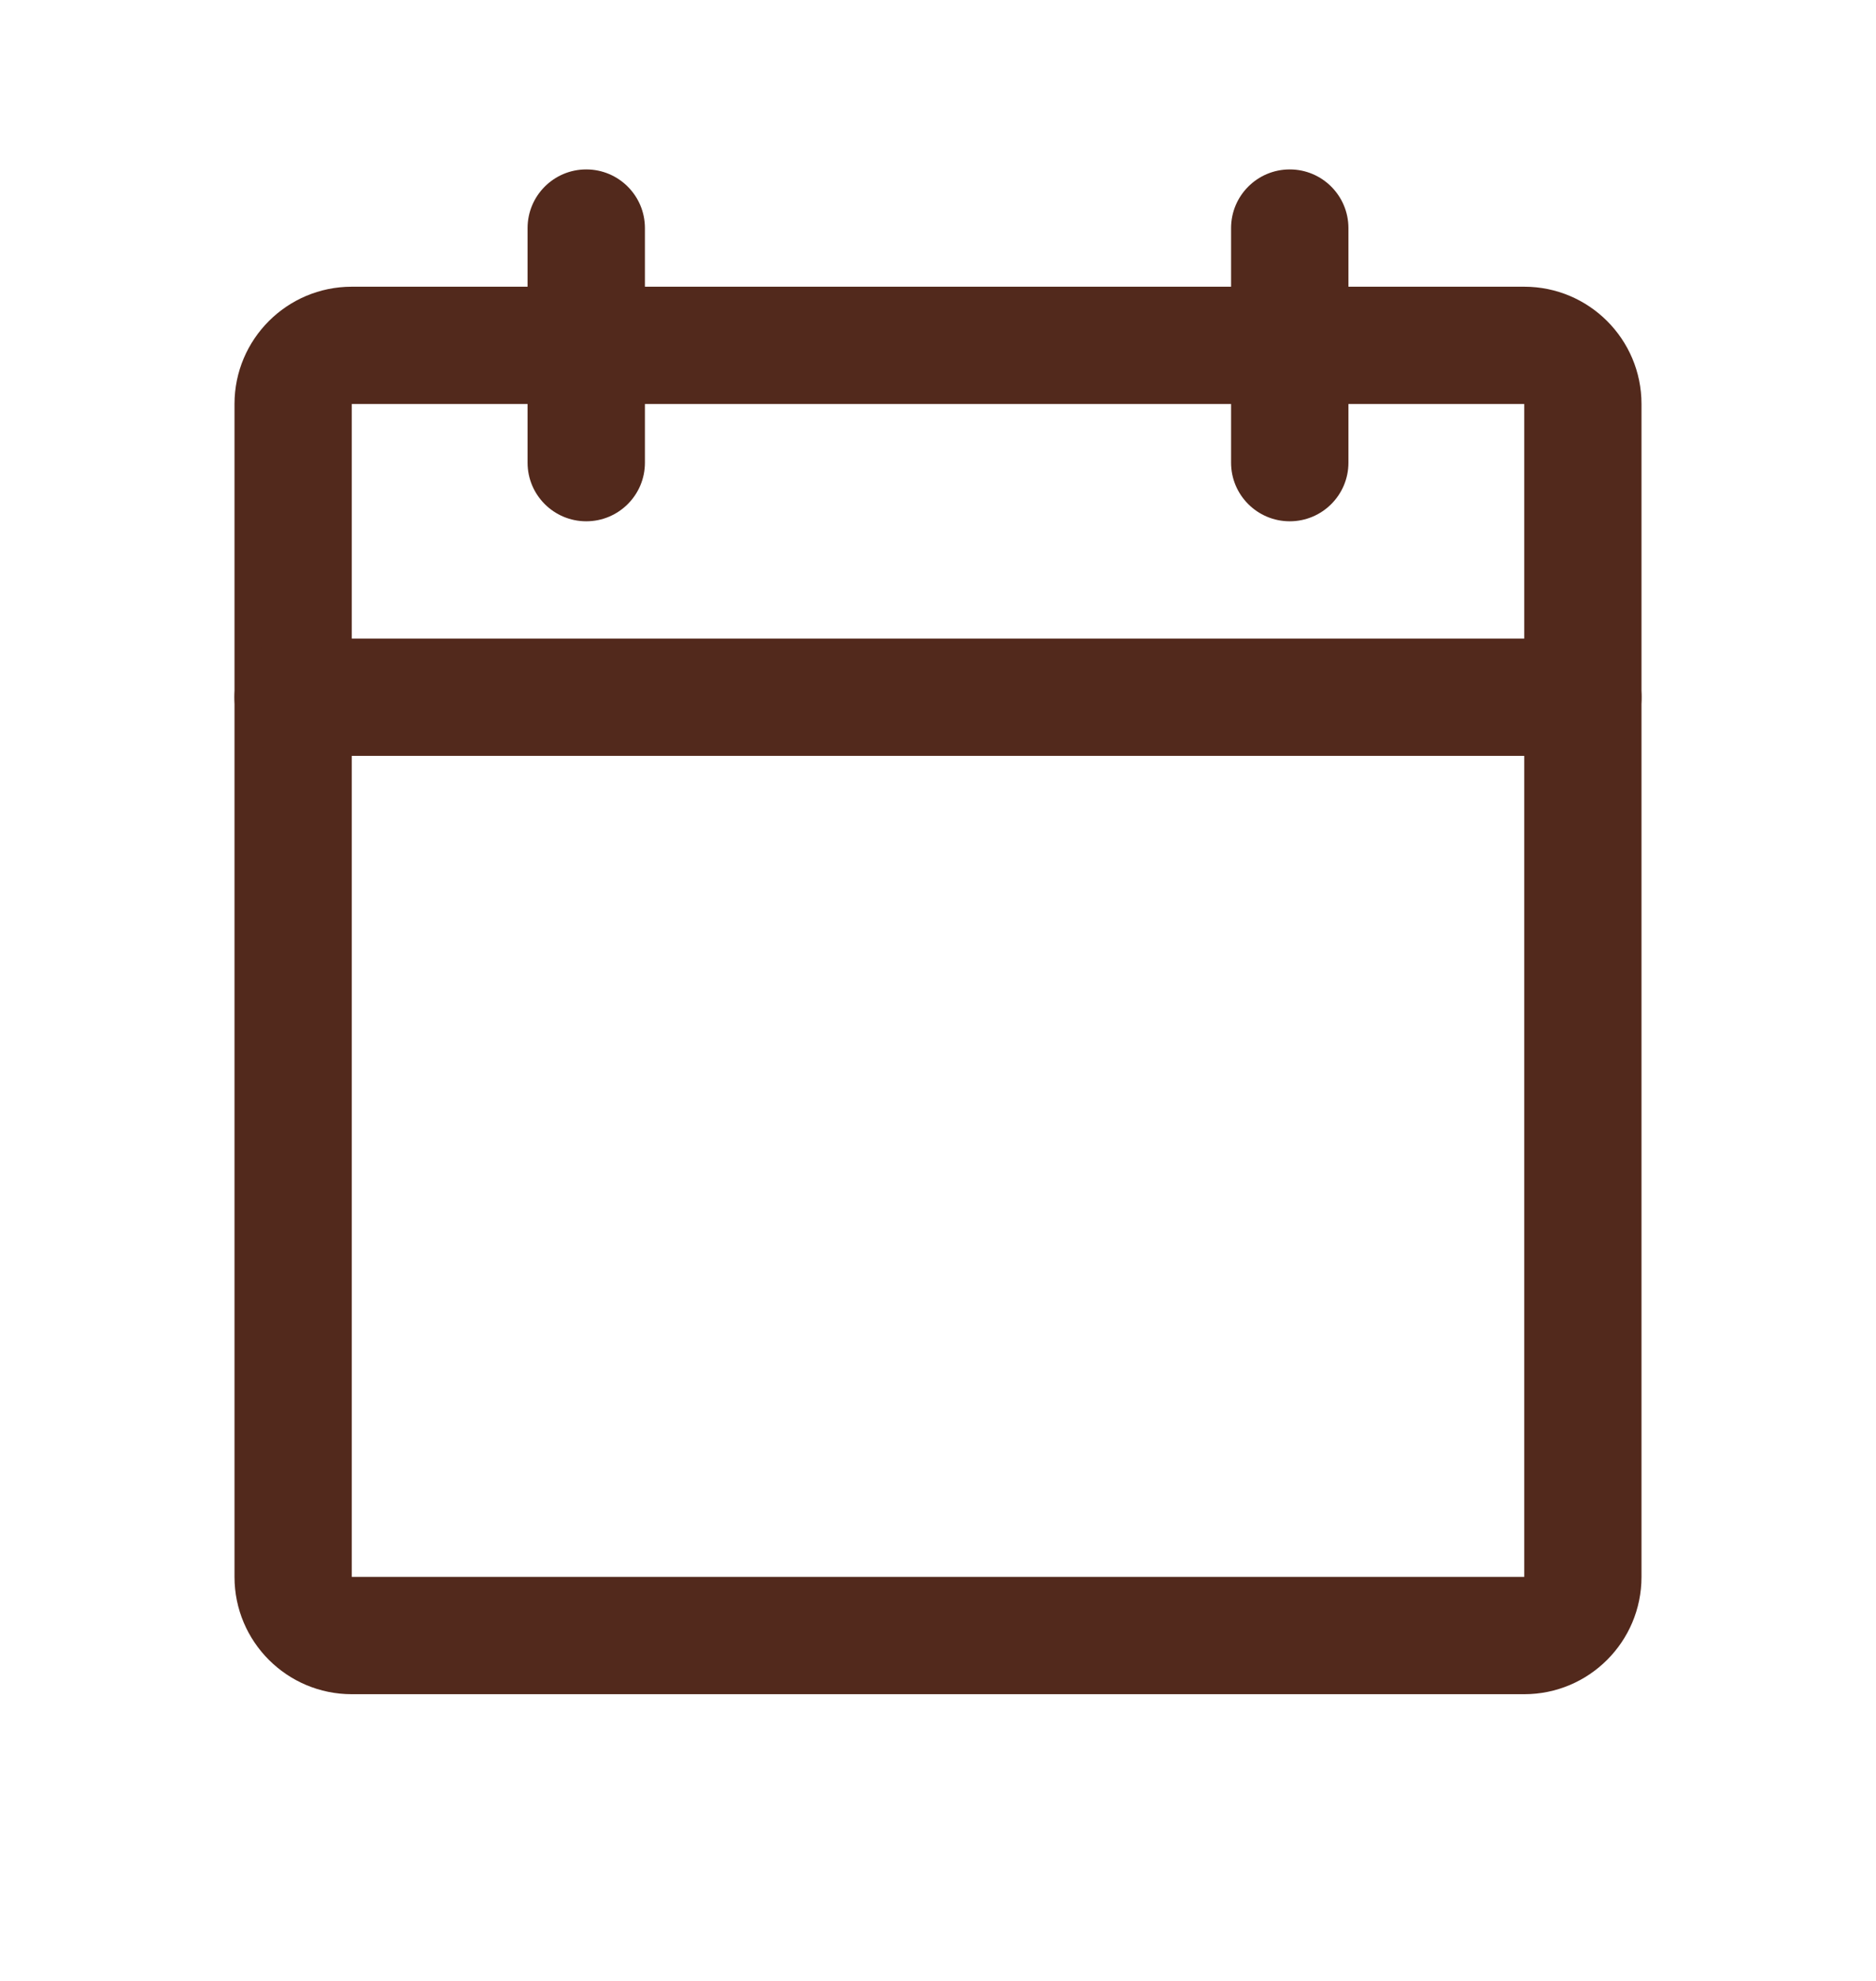
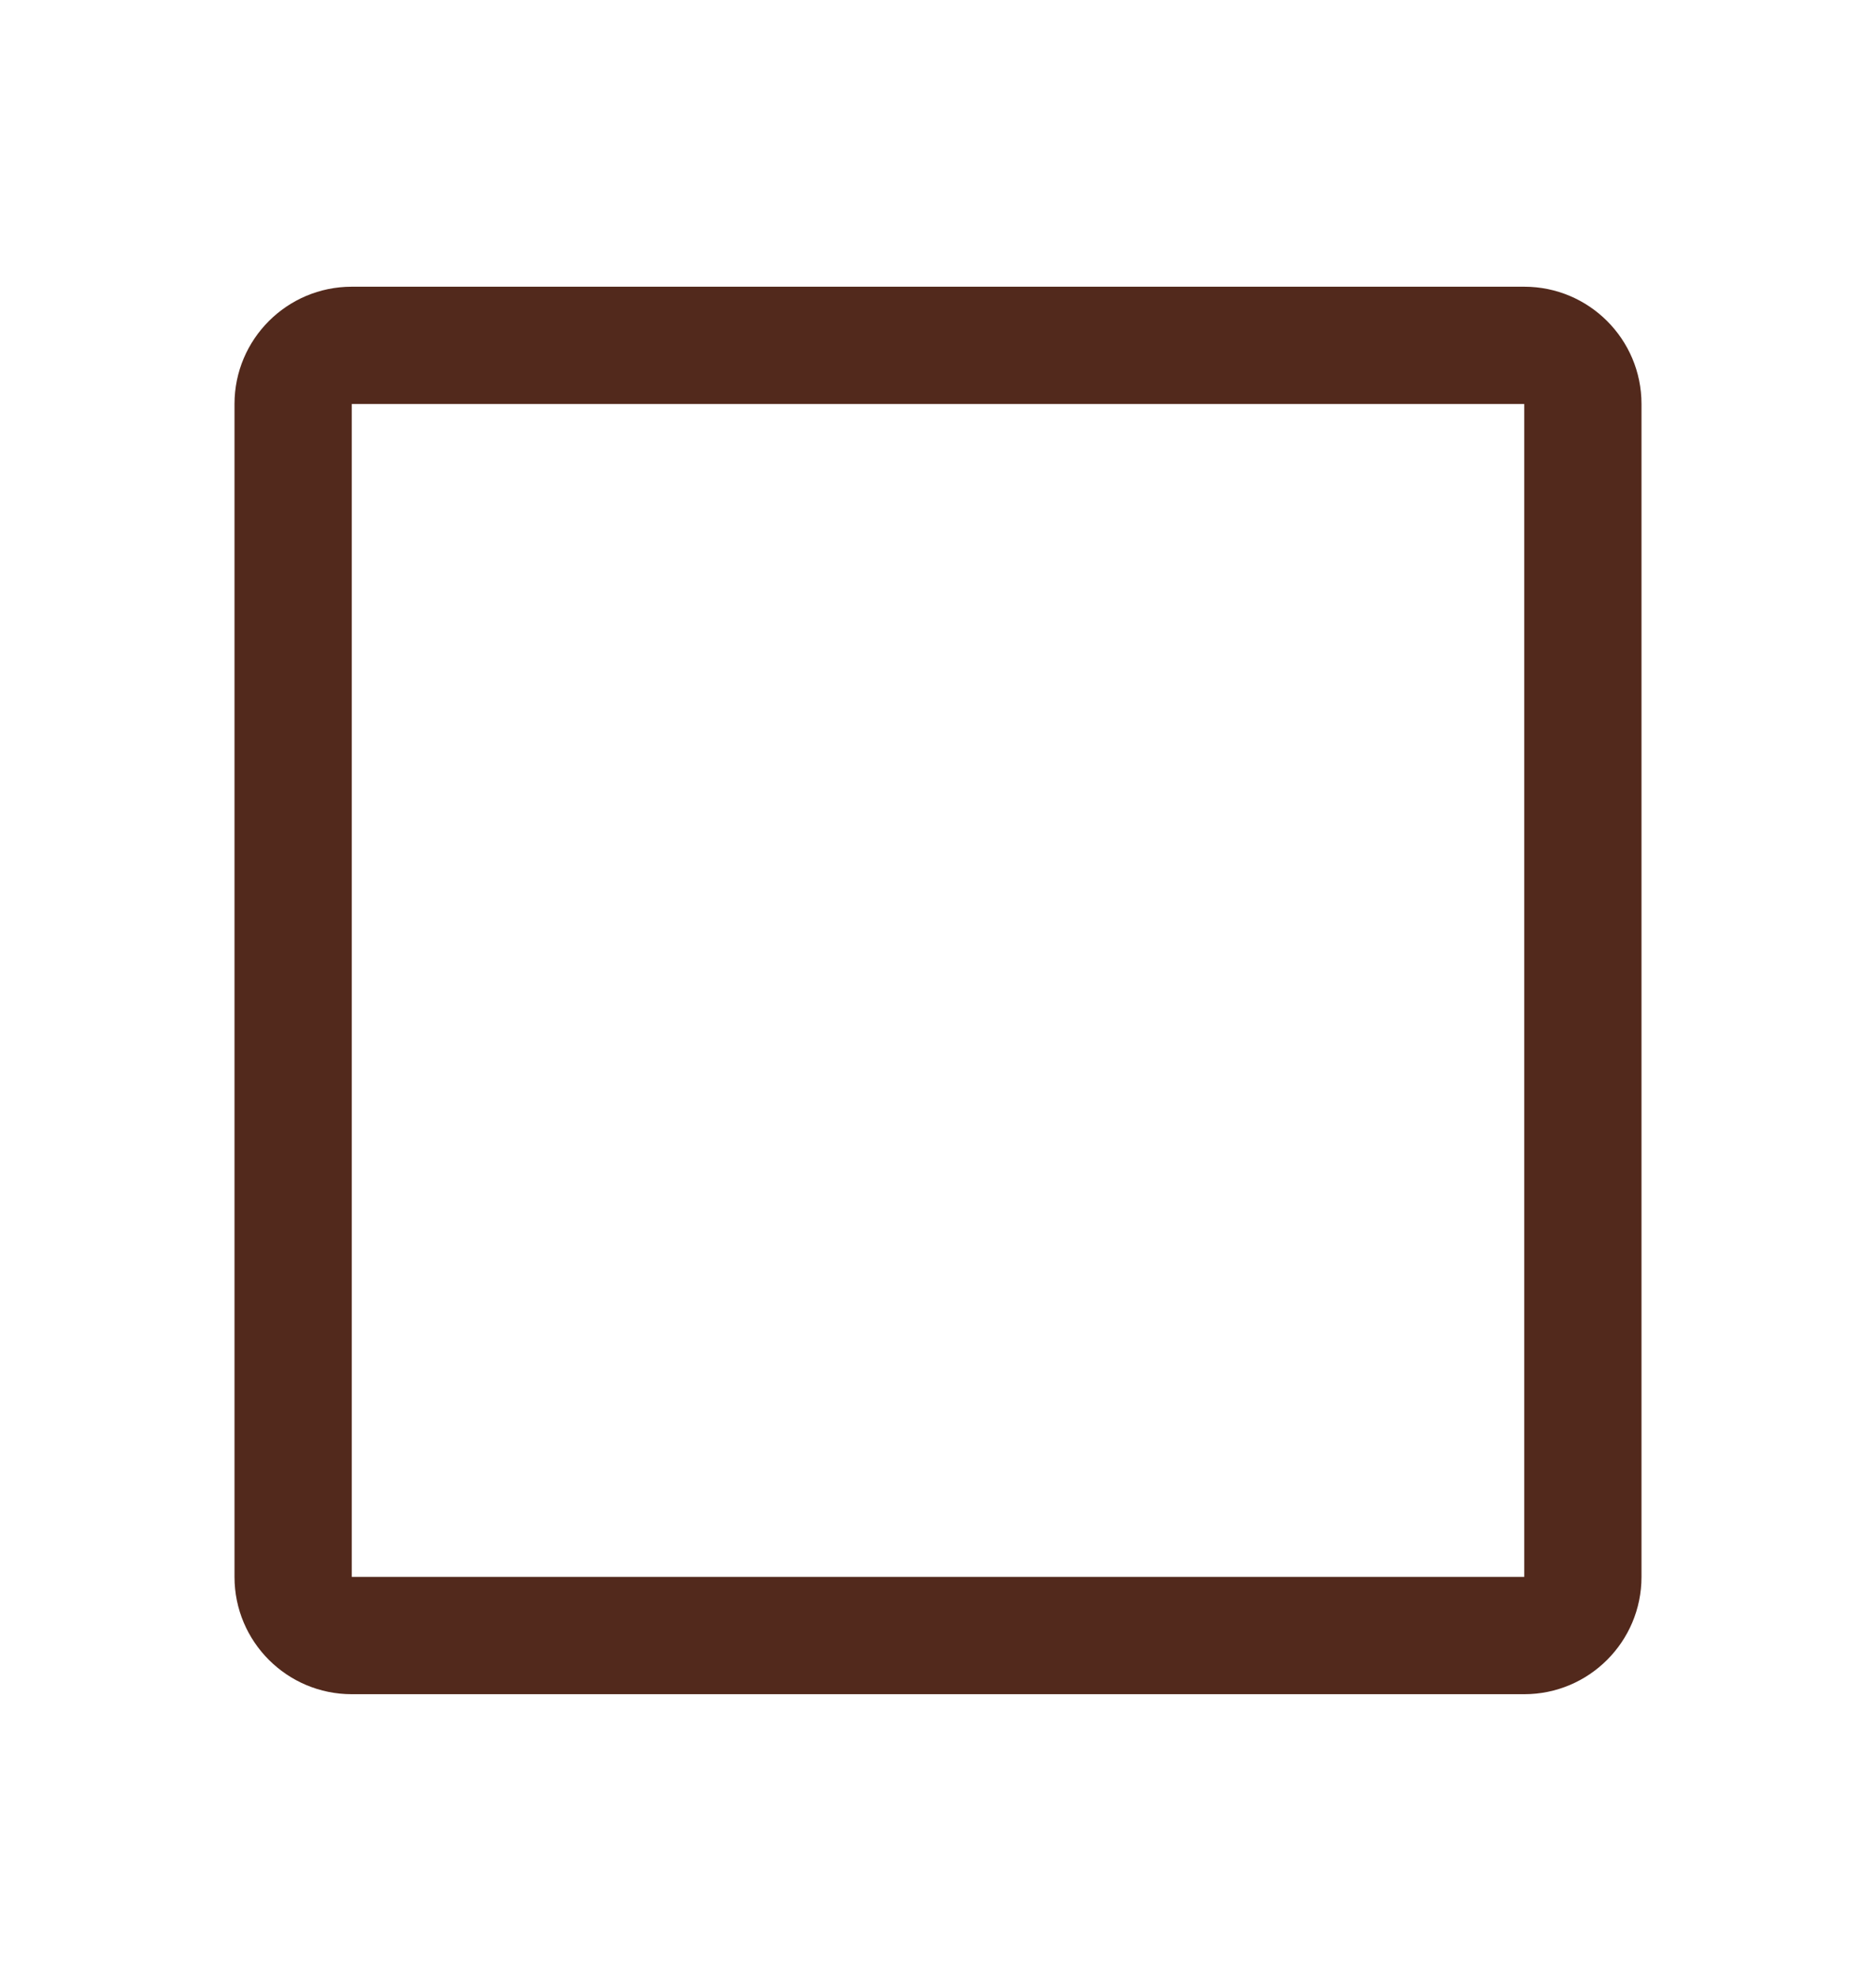
<svg xmlns="http://www.w3.org/2000/svg" width="18" height="19" viewBox="0 0 18 19" fill="none">
  <path fill-rule="evenodd" clip-rule="evenodd" d="M2.25 3.875C2.25 3.254 2.754 2.75 3.375 2.75H14.625C15.246 2.75 15.75 3.254 15.75 3.875V15.125C15.75 15.746 15.246 16.25 14.625 16.25H3.375C2.754 16.25 2.25 15.746 2.25 15.125V3.875ZM14.625 3.875H3.375V15.125H14.625V3.875Z" fill="#52291C" />
-   <path fill-rule="evenodd" clip-rule="evenodd" d="M12.375 1.625C12.686 1.625 12.938 1.877 12.938 2.188V4.438C12.938 4.748 12.686 5 12.375 5C12.064 5 11.812 4.748 11.812 4.438V2.188C11.812 1.877 12.064 1.625 12.375 1.625Z" fill="#52291C" />
-   <path fill-rule="evenodd" clip-rule="evenodd" d="M5.625 1.625C5.936 1.625 6.188 1.877 6.188 2.188V4.438C6.188 4.748 5.936 5 5.625 5C5.314 5 5.062 4.748 5.062 4.438V2.188C5.062 1.877 5.314 1.625 5.625 1.625Z" fill="#52291C" />
-   <path fill-rule="evenodd" clip-rule="evenodd" d="M2.25 6.688C2.25 6.377 2.502 6.125 2.812 6.125H15.188C15.498 6.125 15.75 6.377 15.75 6.688C15.75 6.998 15.498 7.25 15.188 7.25H2.812C2.502 7.25 2.25 6.998 2.25 6.688Z" fill="#52291C" />
</svg>